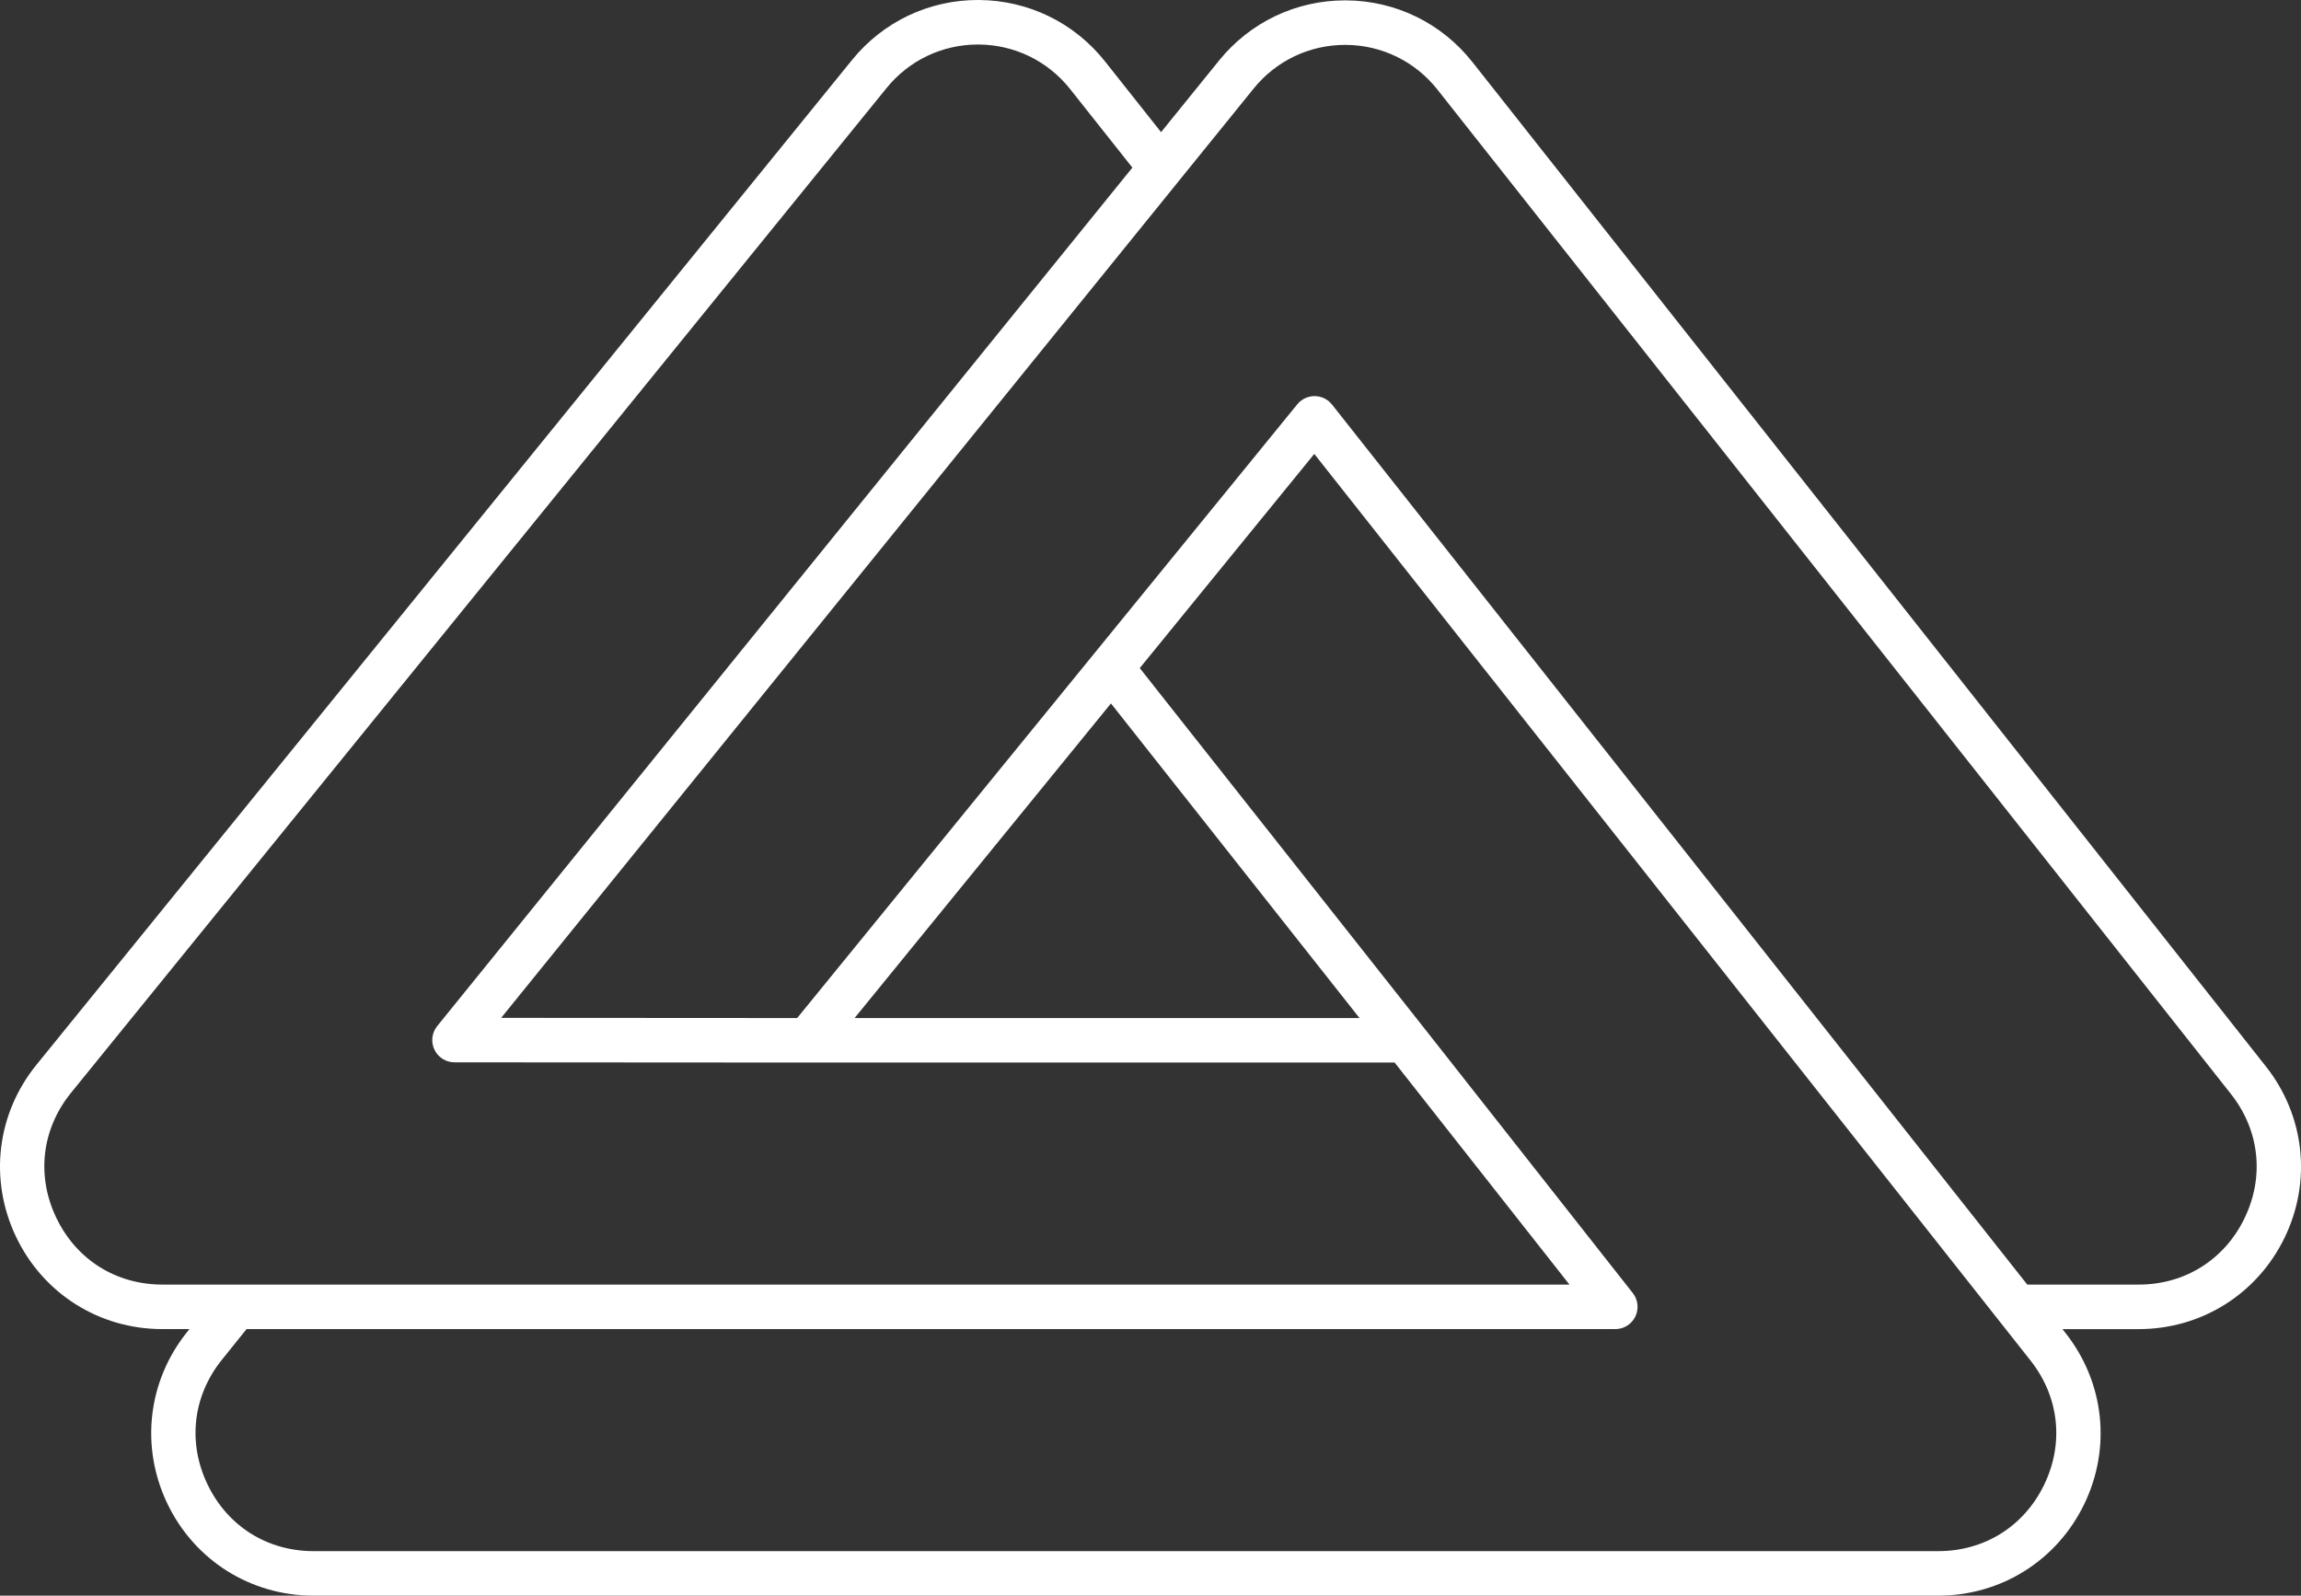
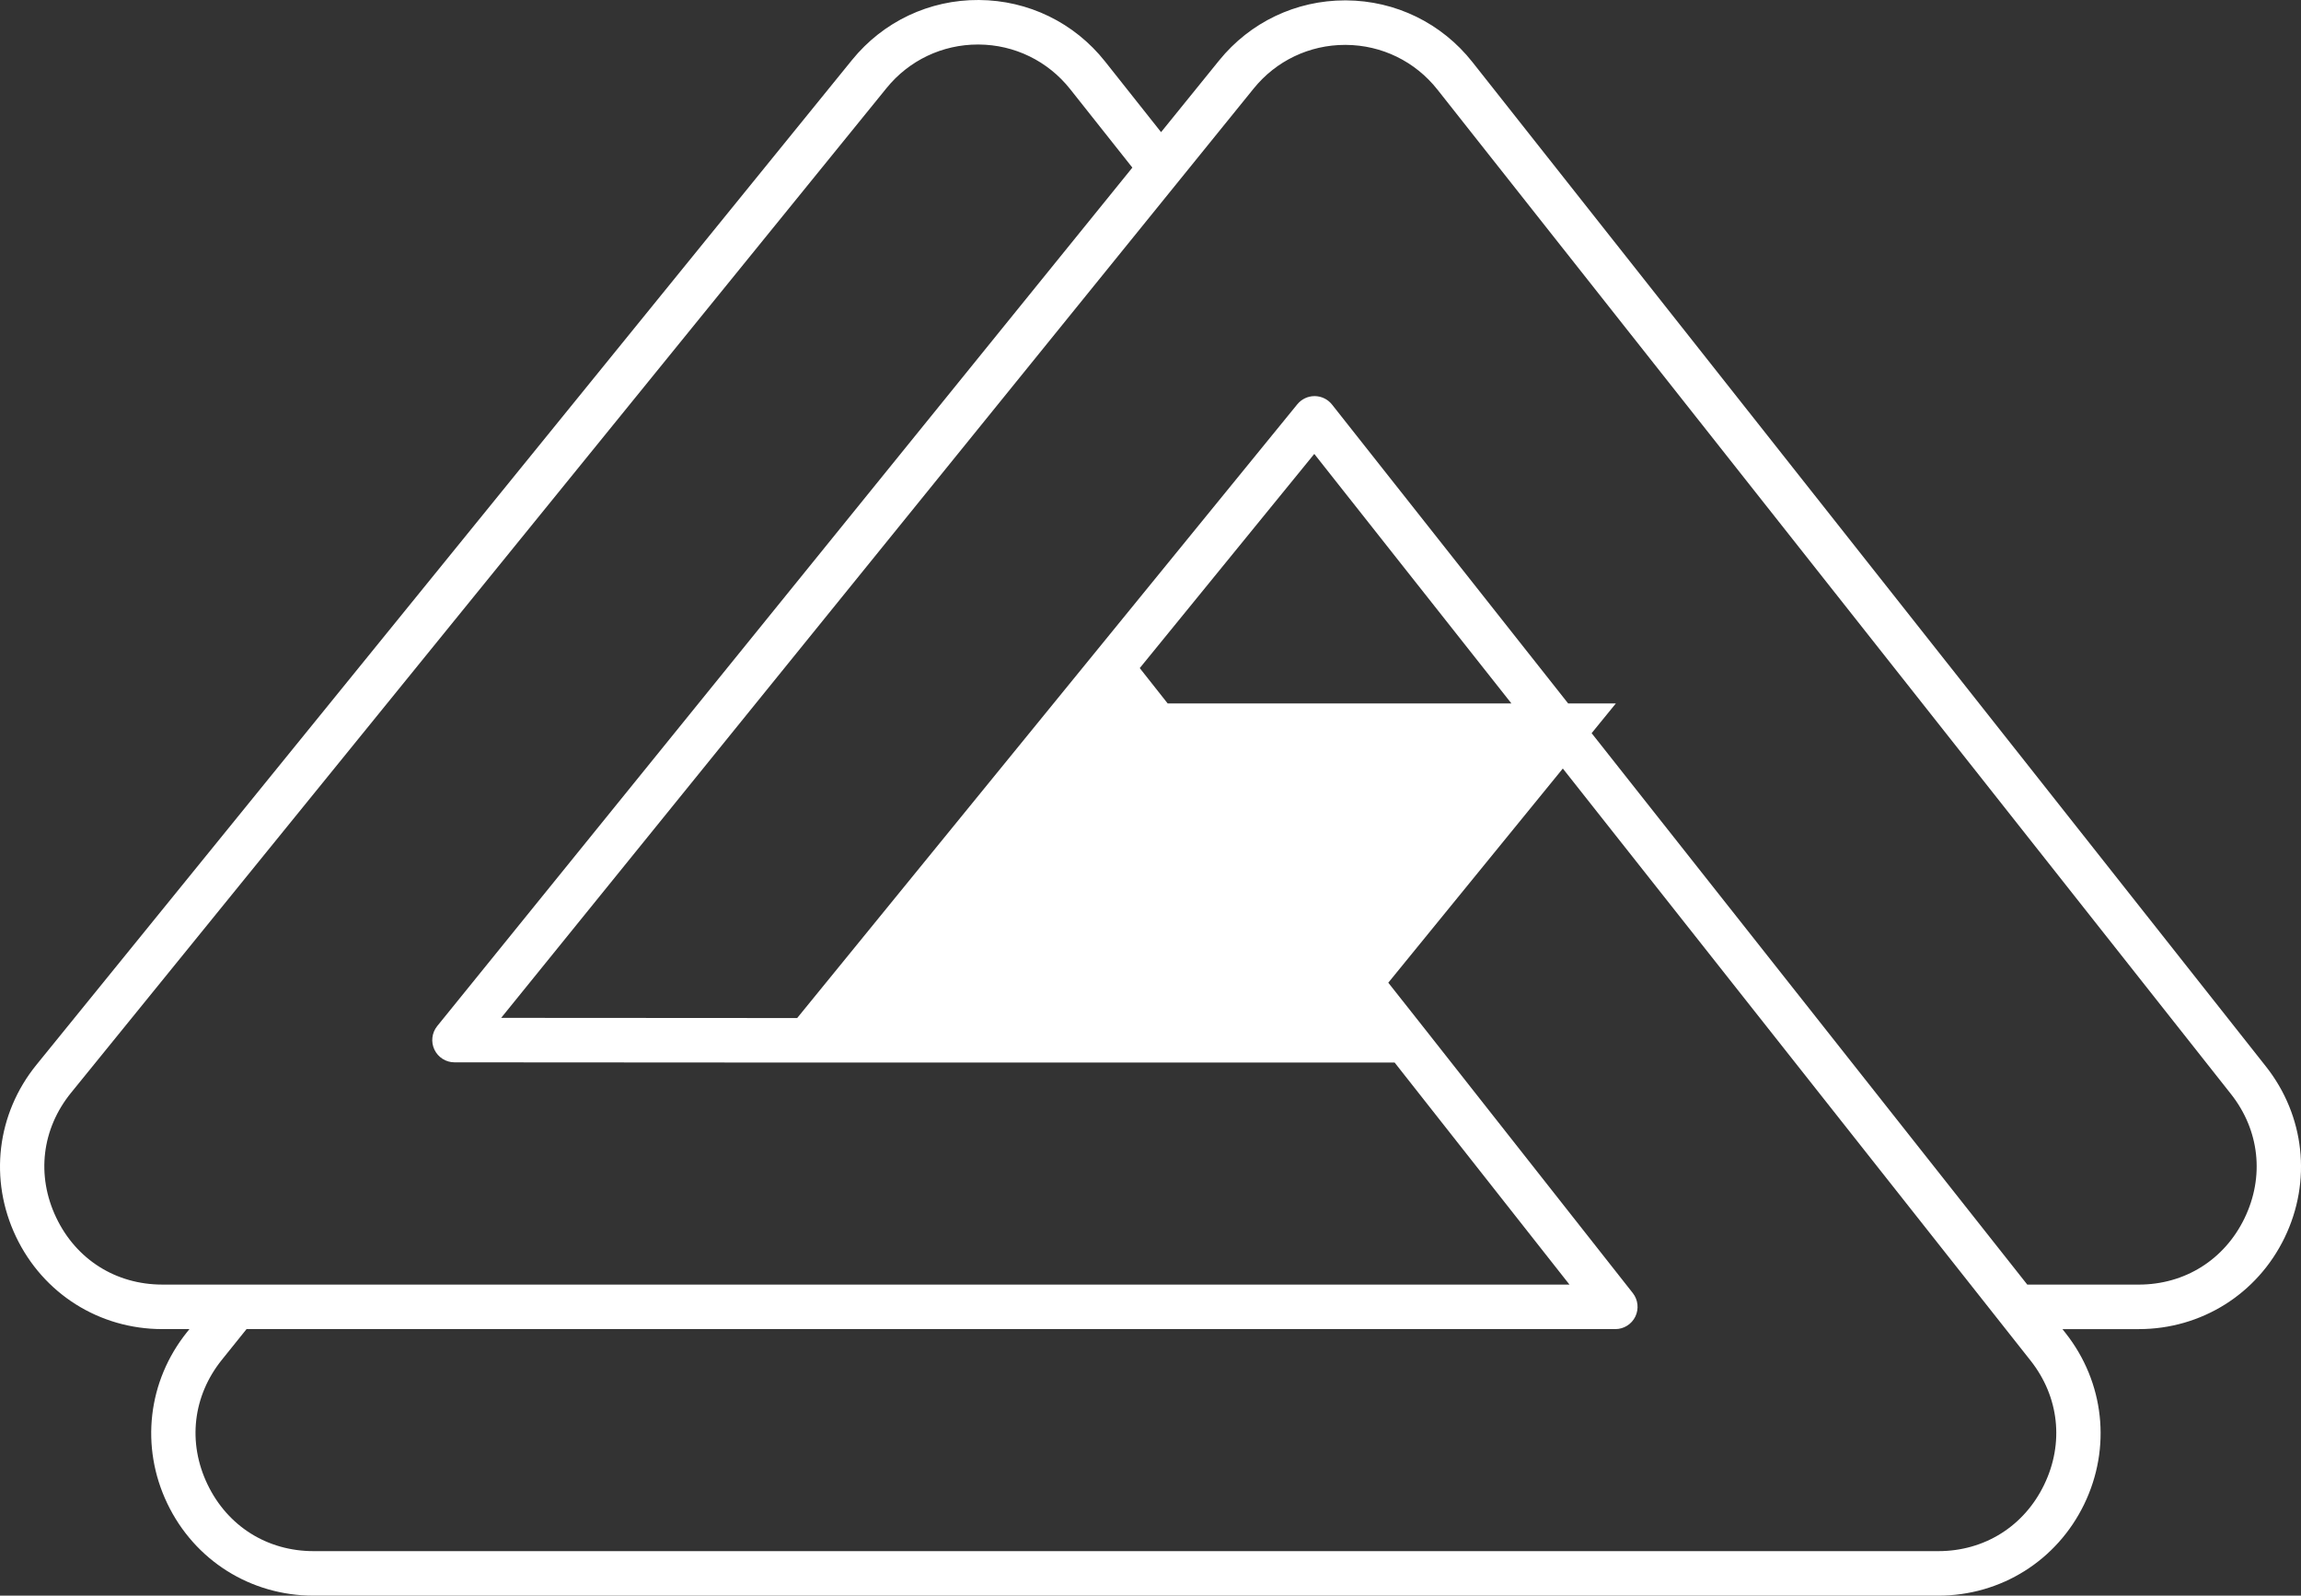
<svg xmlns="http://www.w3.org/2000/svg" id="Ebene_3" data-name="Ebene 3" viewBox="0 0 1809.28 1254.63">
  <rect x="0" y="0" width="1809.28" height="1254.63" fill="#333333" stroke="none" />
  <defs>
    <style>
      .cls-1 {
        fill: #fff;
        stroke-width: 0px;
      }
    </style>
  </defs>
-   <path class="cls-1" d="m1781.67,838.51L1157.72,48.75c-24.14-30.56-60.33-48.22-99.28-48.46-.26,0-.52,0-.78,0-38.65,0-74.72,17.2-99.07,47.26l-45.64,56.36-44.07-55.61C844.73,17.84,808.58.23,769.7,0c-38.92-.24-75.23,16.96-99.74,47.15L28.68,837.2c-31.29,38.55-37.47,90.35-16.12,135.18,21.35,44.83,65.46,72.68,115.11,72.68h21.28l-1.77,2.21c-31.02,38.6-37,90.32-15.6,134.98,21.4,44.66,65.46,72.4,114.98,72.4h1277.5c49.29,0,93.26-27.56,114.75-71.92,21.49-44.36,15.85-95.94-14.7-134.62l-2.4-3.04h59.93c49.29,0,93.26-27.56,114.75-71.92,21.49-44.36,15.85-95.95-14.7-134.62ZM127.68,1010.05c-36.57,0-67.79-19.71-83.51-52.73-15.72-33.02-11.35-69.68,11.69-98.07L697.13,69.21c17.66-21.76,43.81-34.21,71.81-34.21.18,0,.37,0,.55,0,28.21.16,54.43,12.94,71.96,35.05l48.93,61.74L343.79,806.79c-4.24,5.24-5.1,12.45-2.2,18.54,2.9,6.09,9.04,9.97,15.79,9.97l277.73.17h0s0,0,.01,0h461.48l137.47,174.58H127.68Zm745.87-456.95l195.43,247.37h-397.01l201.58-247.37Zm733.76,614.36c-15.82,32.67-46.95,52.18-83.25,52.18H246.56c-36.47,0-67.65-19.64-83.42-52.53-15.76-32.89-11.53-69.5,11.32-97.92l19.4-24.13h1076.27c6.7,0,12.82-3.83,15.74-9.86s2.15-13.2-1.99-18.47l-165.03-209.58s-.01-.01-.02-.02h0s-222.64-281.81-222.64-281.81l137.23-168.41,563.21,712.89c22.5,28.48,26.49,65,10.67,97.67Zm157.57-209.58c-15.83,32.67-46.95,52.18-83.25,52.18h-87.58l-546.68-691.96c-3.29-4.16-8.29-6.61-13.6-6.65-.04,0-.09,0-.13,0-5.26,0-10.24,2.37-13.57,6.44l-393.25,482.58-232.75-.14L985.79,69.58c17.66-21.81,43.83-34.29,71.87-34.29.19,0,.38,0,.57,0,28.26.17,54.51,12.98,72.03,35.16l623.94,789.76c22.5,28.48,26.49,65,10.67,97.67Z" />
+   <path class="cls-1" d="m1781.67,838.51L1157.72,48.75c-24.14-30.56-60.33-48.22-99.28-48.46-.26,0-.52,0-.78,0-38.65,0-74.72,17.2-99.07,47.26l-45.64,56.36-44.07-55.61C844.73,17.84,808.58.23,769.7,0c-38.92-.24-75.23,16.96-99.74,47.15L28.68,837.2c-31.29,38.55-37.47,90.35-16.12,135.18,21.35,44.83,65.46,72.68,115.11,72.68h21.28l-1.77,2.21c-31.02,38.6-37,90.32-15.6,134.98,21.4,44.66,65.46,72.4,114.98,72.4h1277.5c49.29,0,93.26-27.56,114.75-71.92,21.49-44.36,15.85-95.94-14.7-134.62l-2.4-3.04h59.93c49.29,0,93.26-27.56,114.75-71.92,21.49-44.36,15.85-95.95-14.7-134.62ZM127.68,1010.05c-36.57,0-67.79-19.71-83.51-52.73-15.72-33.02-11.35-69.68,11.69-98.07L697.13,69.21c17.66-21.76,43.81-34.21,71.81-34.21.18,0,.37,0,.55,0,28.21.16,54.43,12.94,71.96,35.05l48.93,61.74L343.79,806.79c-4.24,5.24-5.1,12.45-2.2,18.54,2.9,6.09,9.04,9.97,15.79,9.97l277.73.17h0s0,0,.01,0h461.48l137.47,174.58H127.68Zm745.87-456.95l195.43,247.37l201.58-247.37Zm733.76,614.36c-15.82,32.67-46.95,52.18-83.25,52.18H246.56c-36.47,0-67.65-19.64-83.42-52.53-15.76-32.89-11.53-69.5,11.32-97.92l19.4-24.13h1076.27c6.7,0,12.82-3.83,15.74-9.86s2.15-13.2-1.99-18.47l-165.03-209.58s-.01-.01-.02-.02h0s-222.64-281.81-222.64-281.81l137.23-168.41,563.21,712.89c22.5,28.48,26.49,65,10.67,97.67Zm157.57-209.58c-15.83,32.67-46.95,52.18-83.25,52.18h-87.58l-546.68-691.96c-3.29-4.16-8.29-6.61-13.6-6.65-.04,0-.09,0-.13,0-5.26,0-10.24,2.37-13.57,6.44l-393.25,482.58-232.75-.14L985.79,69.58c17.66-21.81,43.83-34.29,71.87-34.29.19,0,.38,0,.57,0,28.26.17,54.51,12.98,72.03,35.16l623.94,789.76c22.5,28.48,26.49,65,10.67,97.67Z" />
</svg>